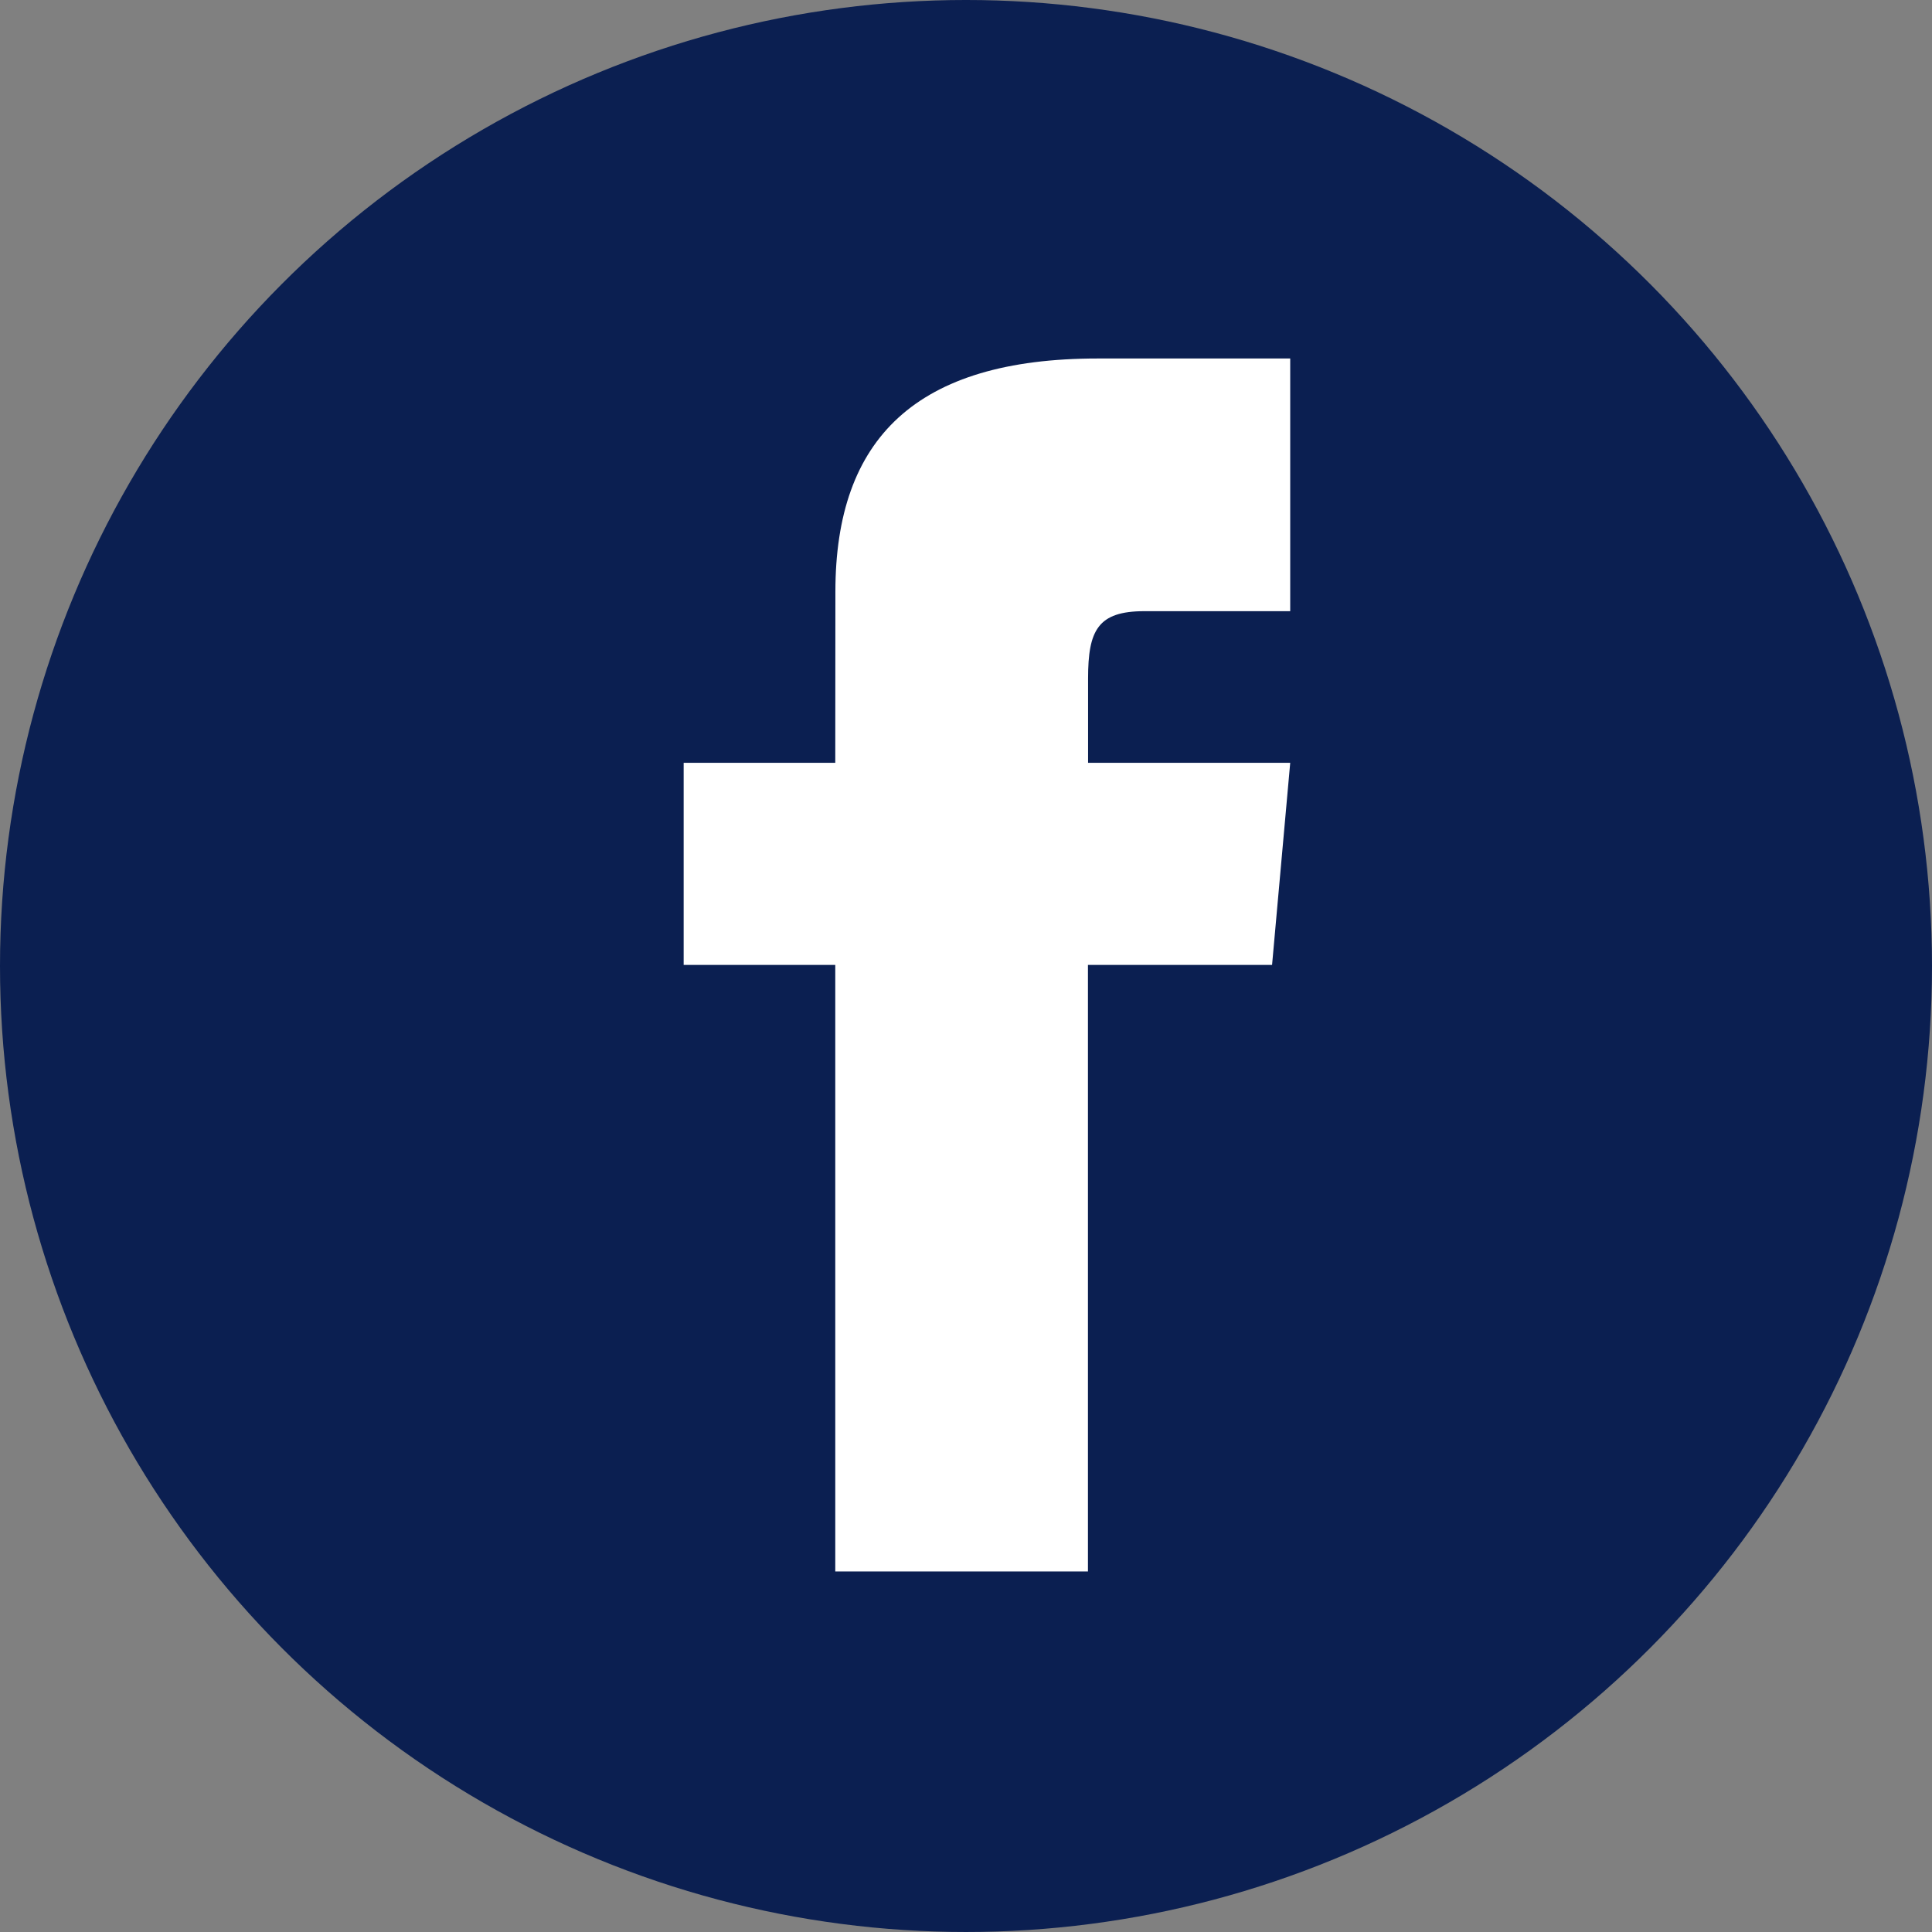
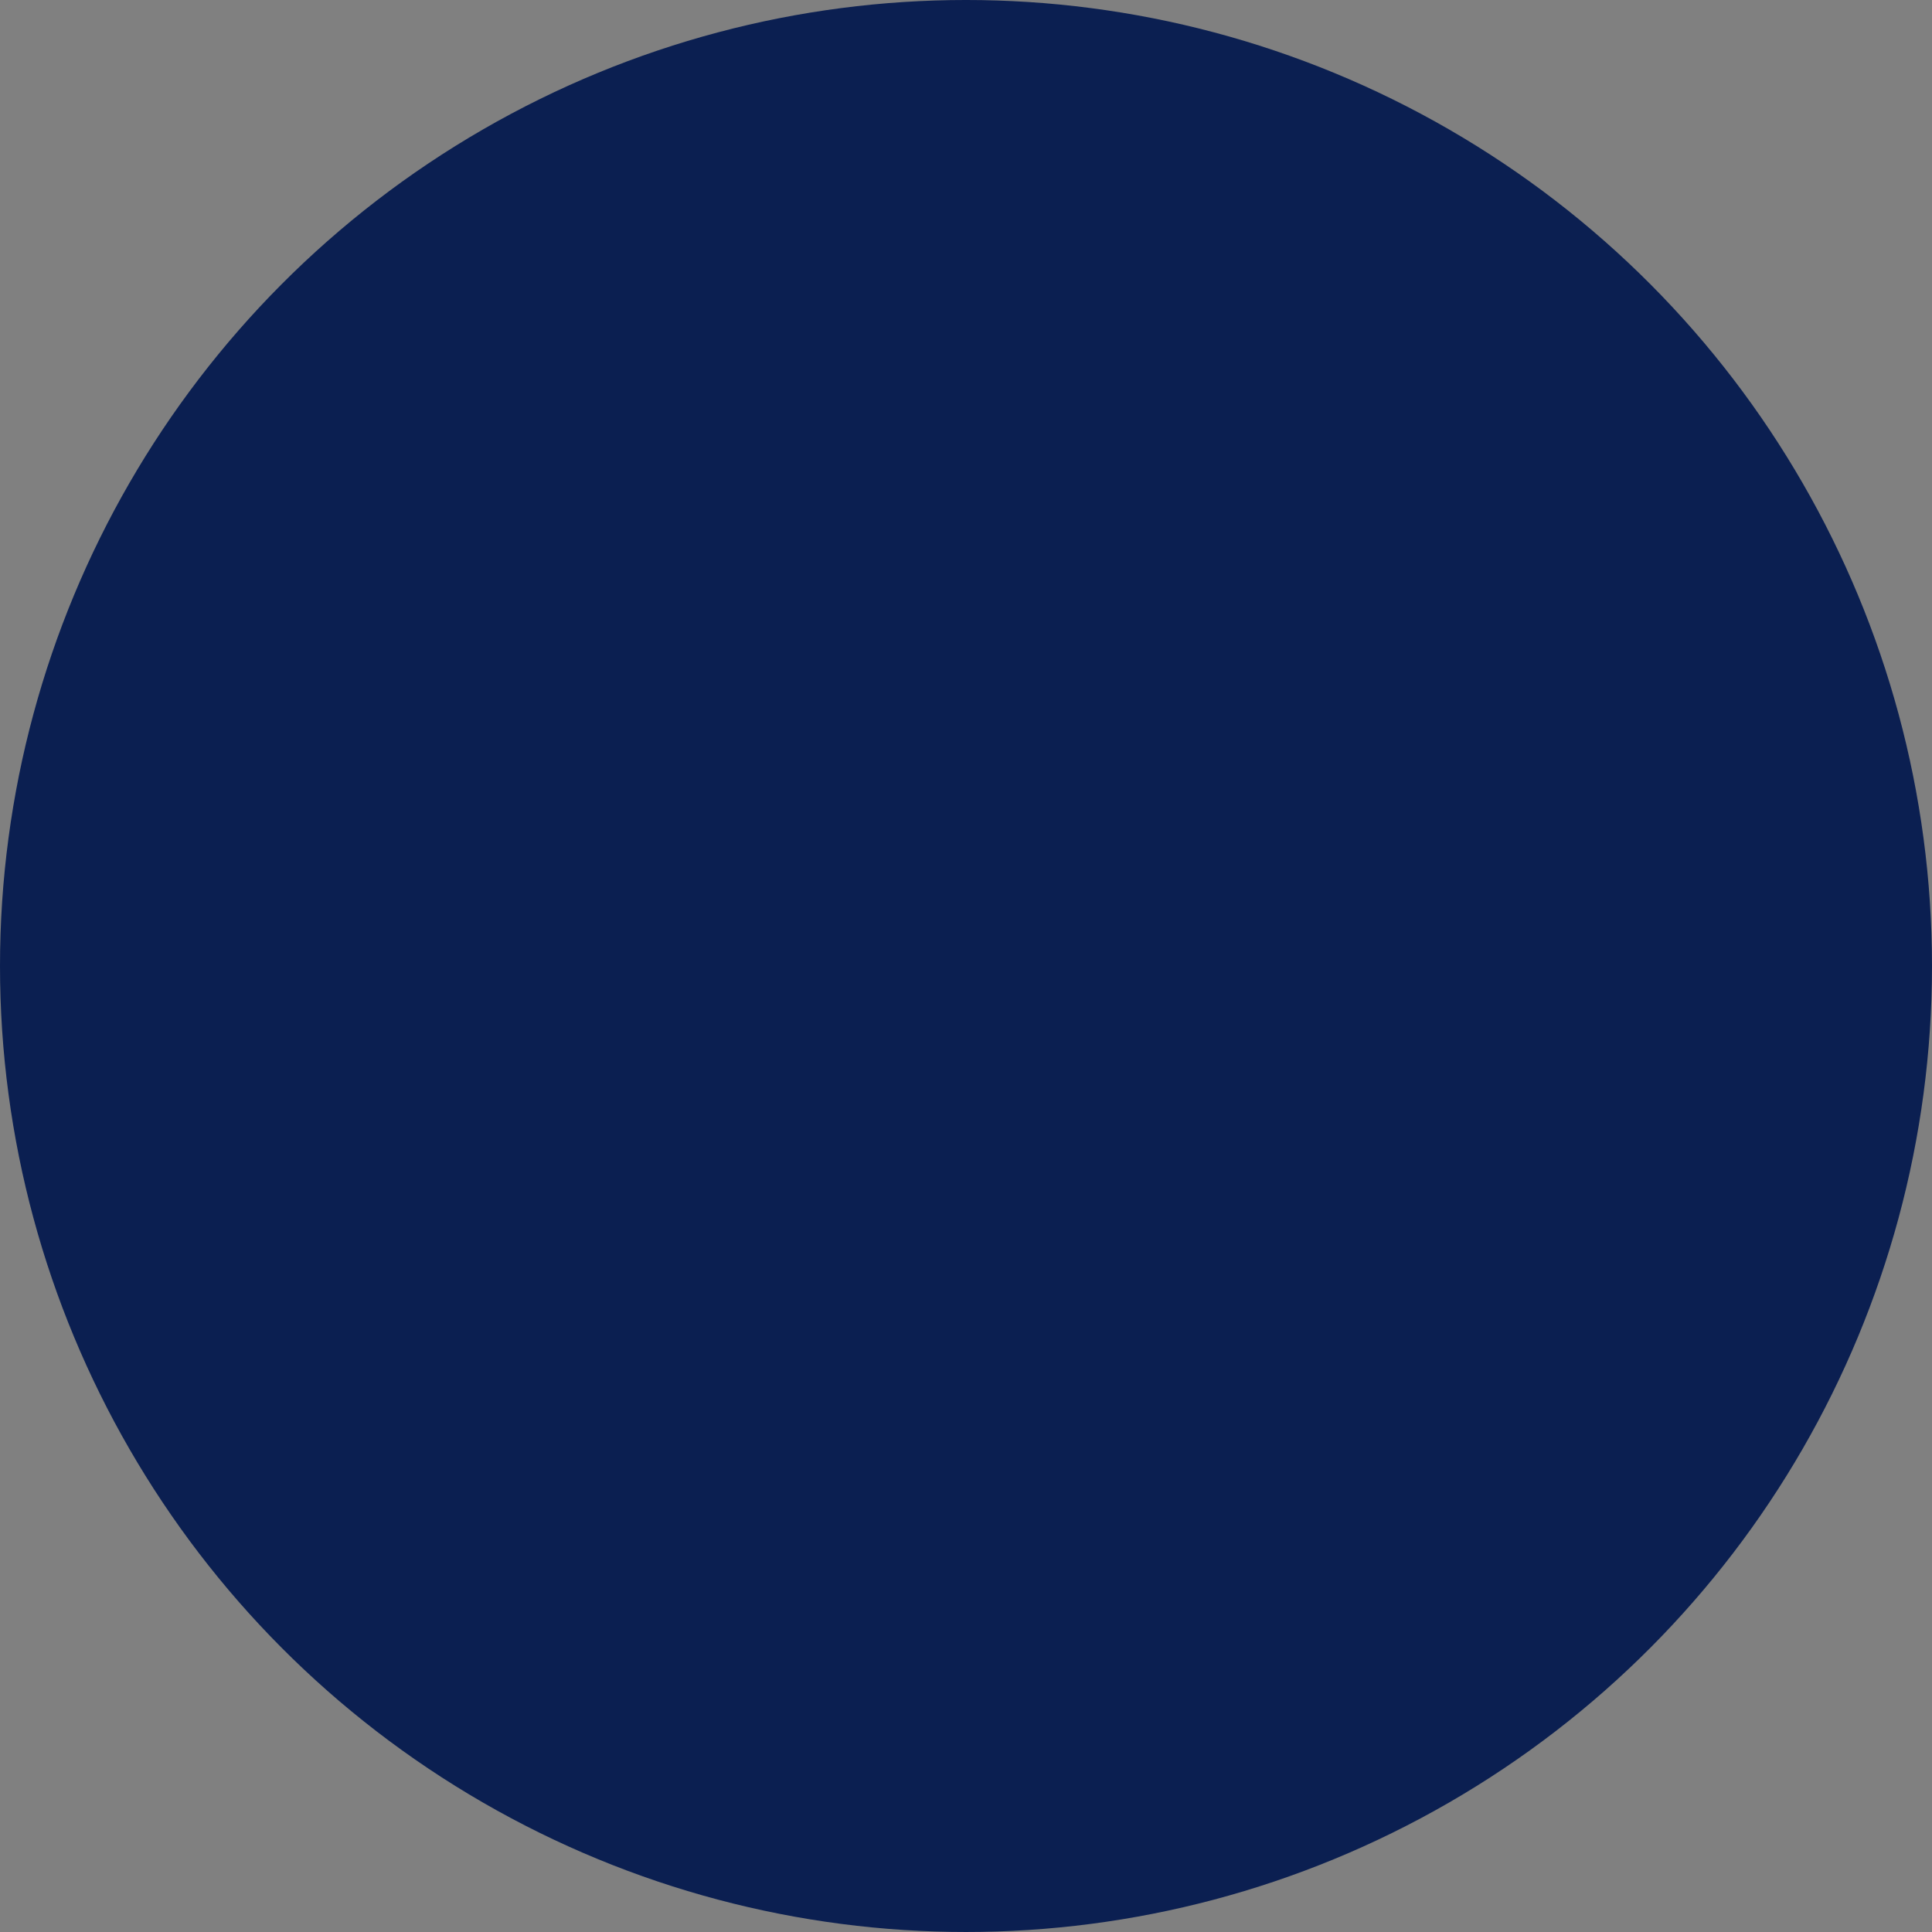
<svg xmlns="http://www.w3.org/2000/svg" xmlns:ns1="http://www.inkscape.org/namespaces/inkscape" xmlns:ns2="http://sodipodi.sourceforge.net/DTD/sodipodi-0.dtd" width="61.552" height="61.552" viewBox="0 0 16.286 16.286" version="1.1" id="svg848" ns1:version="0.92.3 (2405546, 2018-03-11)" ns2:docname="facebook.svg">
  <rect x="0" y="0" width="16.286" height="16.286" fill="#808080" stroke="none" />
  <defs id="defs842" />
  <ns2:namedview id="base" pagecolor="#ffffff" bordercolor="#666666" borderopacity="1.0" ns1:pageopacity="0.0" ns1:pageshadow="2" ns1:zoom="2.8" ns1:cx="-28.097481" ns1:cy="46.823269" ns1:document-units="px" ns1:current-layer="layer1" showgrid="false" units="px" borderlayer="true" ns1:showpageshadow="false" ns1:snap-bbox="true" ns1:bbox-nodes="true" ns1:object-nodes="false" ns1:snap-page="true" ns1:window-width="1920" ns1:window-height="1052" ns1:window-x="1366" ns1:window-y="0" ns1:window-maximized="1" />
  <g ns1:label="Layer 1" ns1:groupmode="layer" id="layer1" transform="translate(0,-280.714)">
    <g transform="translate(-43.018,-3.085144e-5)" id="g1474">
      <circle style="opacity:1;fill:#0b1f51;fill-opacity:1;stroke:none;stroke-width:0.468;stroke-linecap:butt;stroke-linejoin:miter;stroke-miterlimit:4;stroke-dasharray:none;stroke-dashoffset:0;stroke-opacity:1" id="circle5809" cx="51.161" cy="288.857" r="8.143" />
-       <path style="fill:#ffffff;stroke-width:0.426" ns1:connector-curvature="0" d="m 50.059,287.144 h -1.278 v 1.704 h 1.278 v 5.113 h 2.13 v -5.113 h 1.552 l 0.153,-1.704 h -1.704 v -0.71 c 0,-0.407 0.082,-0.568 0.475,-0.568 h 1.229 v -2.13 h -1.622 c -1.532,0 -2.212,0.674 -2.212,1.966 z" id="path4146" />
    </g>
  </g>
</svg>